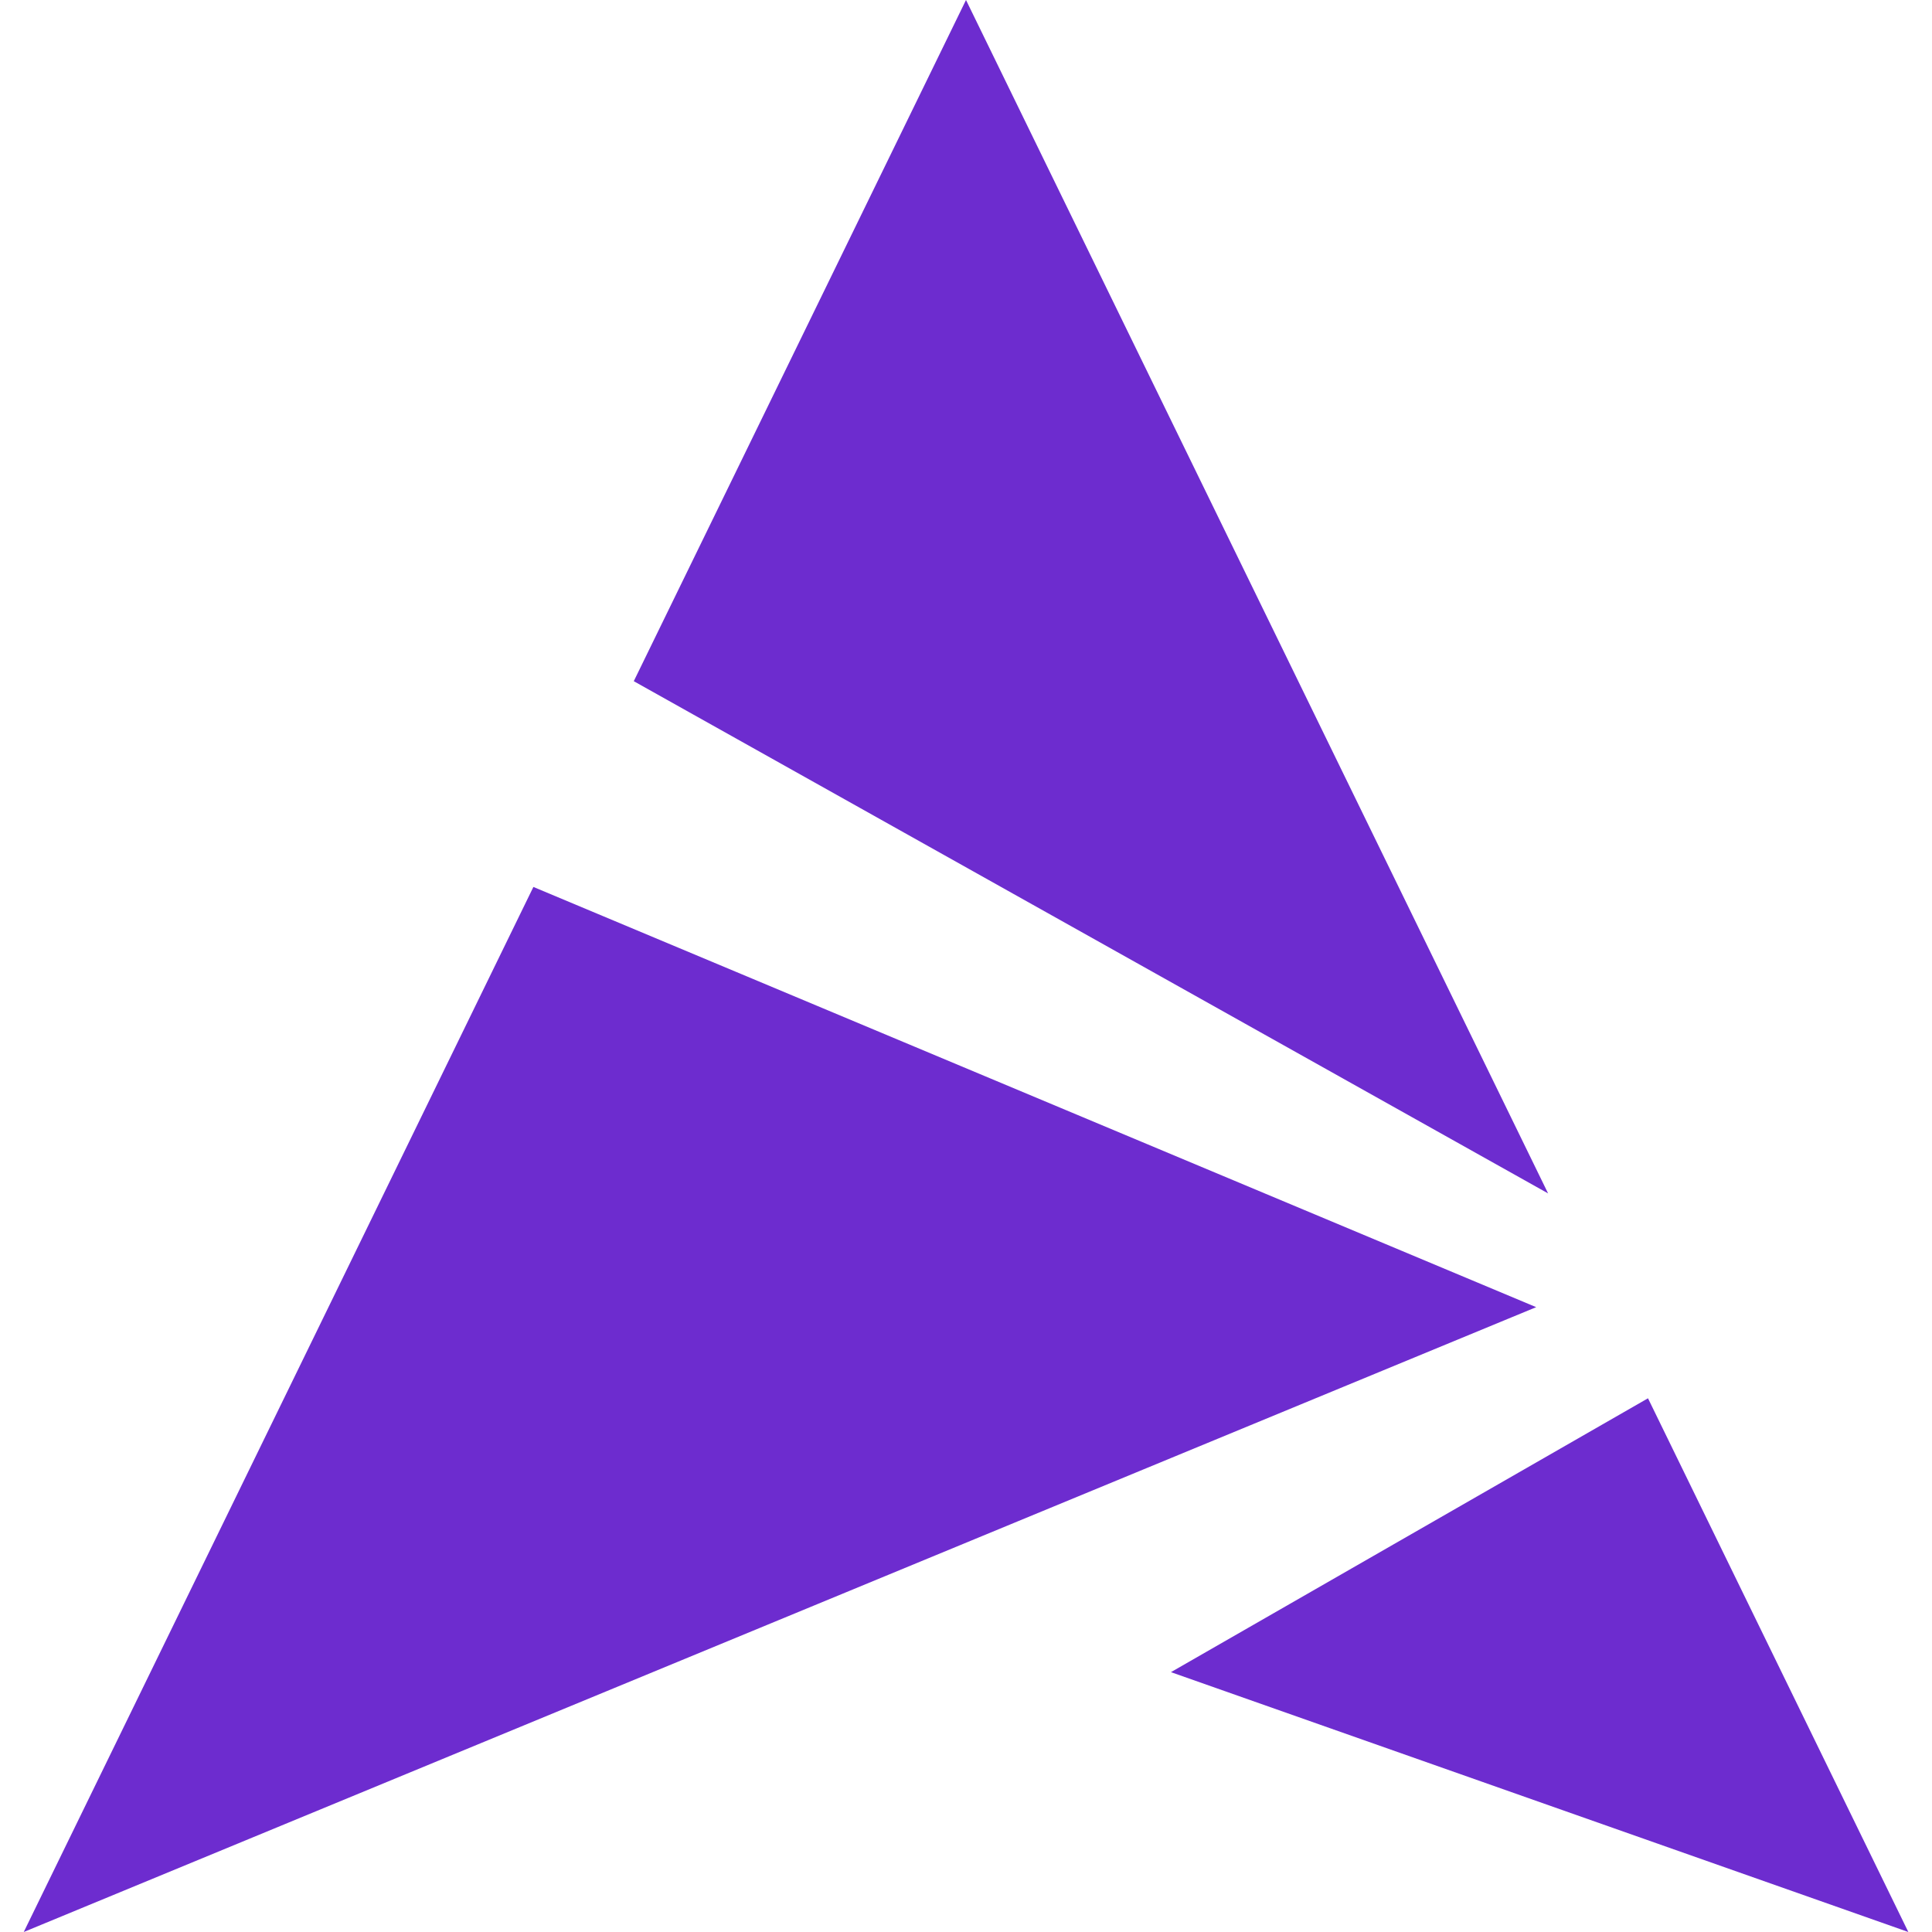
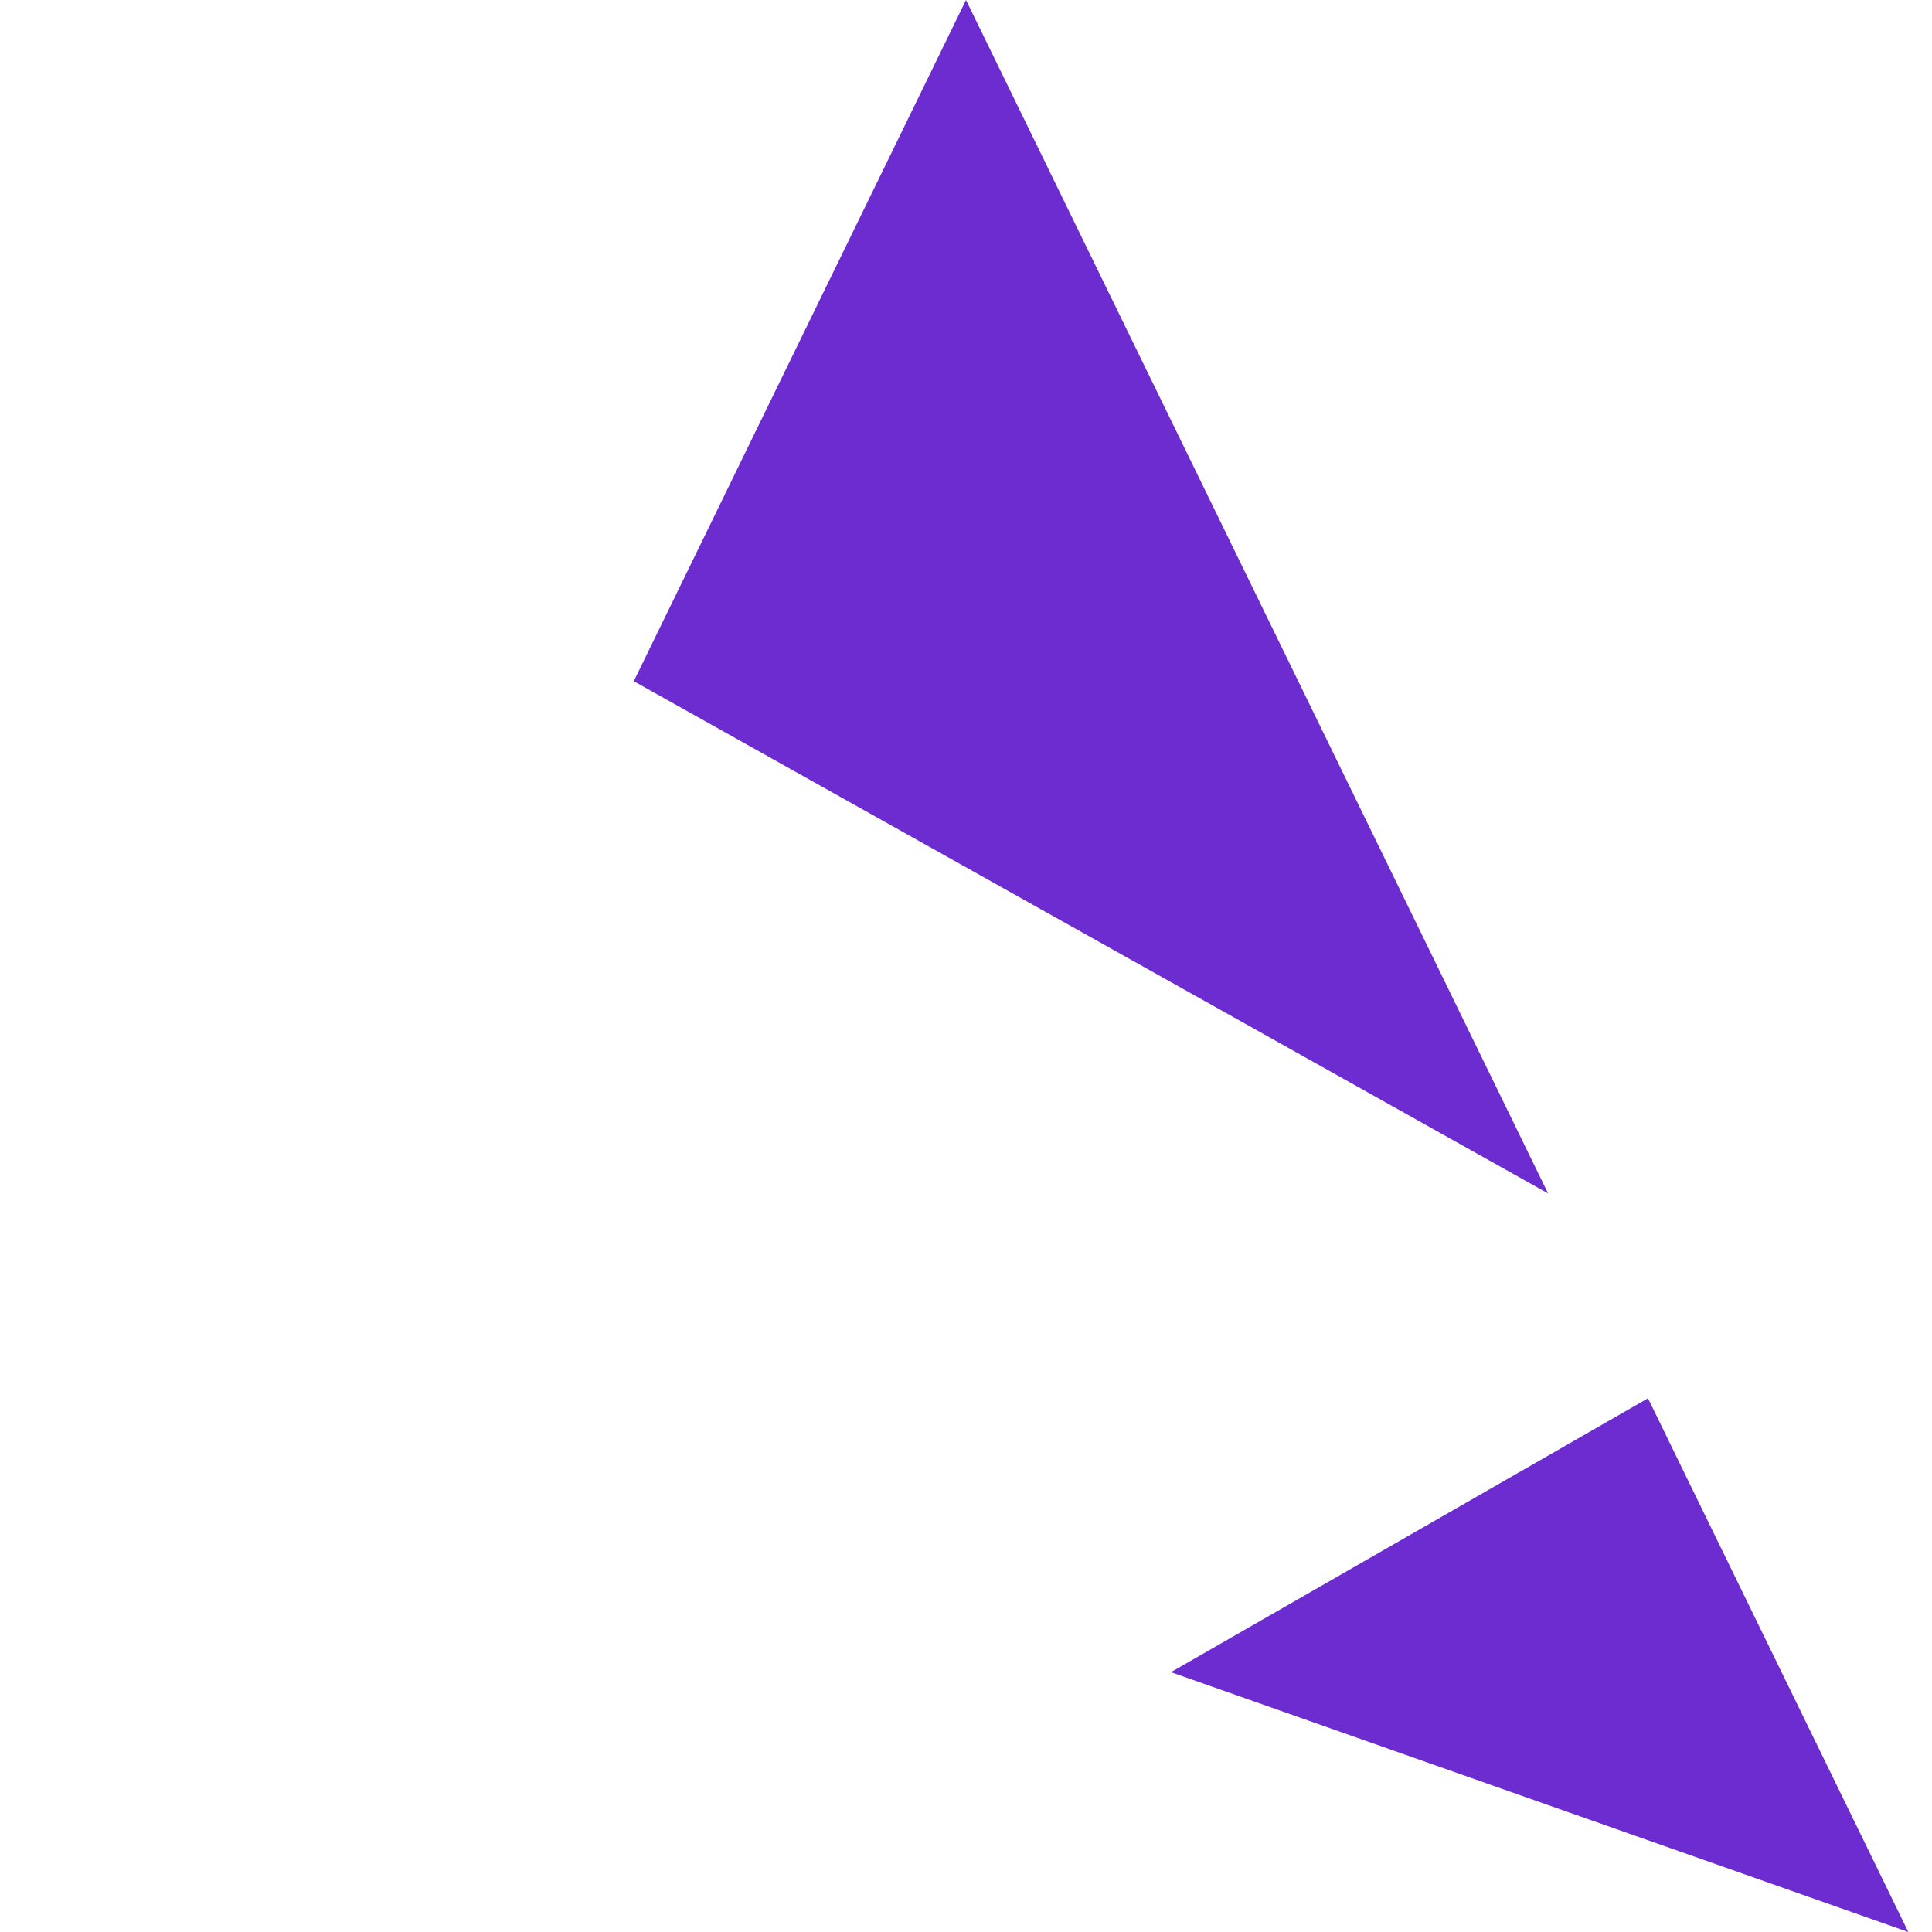
<svg xmlns="http://www.w3.org/2000/svg" role="img" width="32px" height="32px" viewBox="0 0 24 24">
  <title>Artix Linux</title>
-   <path fill="#6d2ccf" d="M12 0L7.873 8.462l11.358 6.363zM6.626 11.018L.295 24l18.788-7.762zm13.846 6.352l-5.926 3.402L23.706 24Z" />
+   <path fill="#6d2ccf" d="M12 0L7.873 8.462l11.358 6.363zM6.626 11.018L.295 24zm13.846 6.352l-5.926 3.402L23.706 24Z" />
</svg>